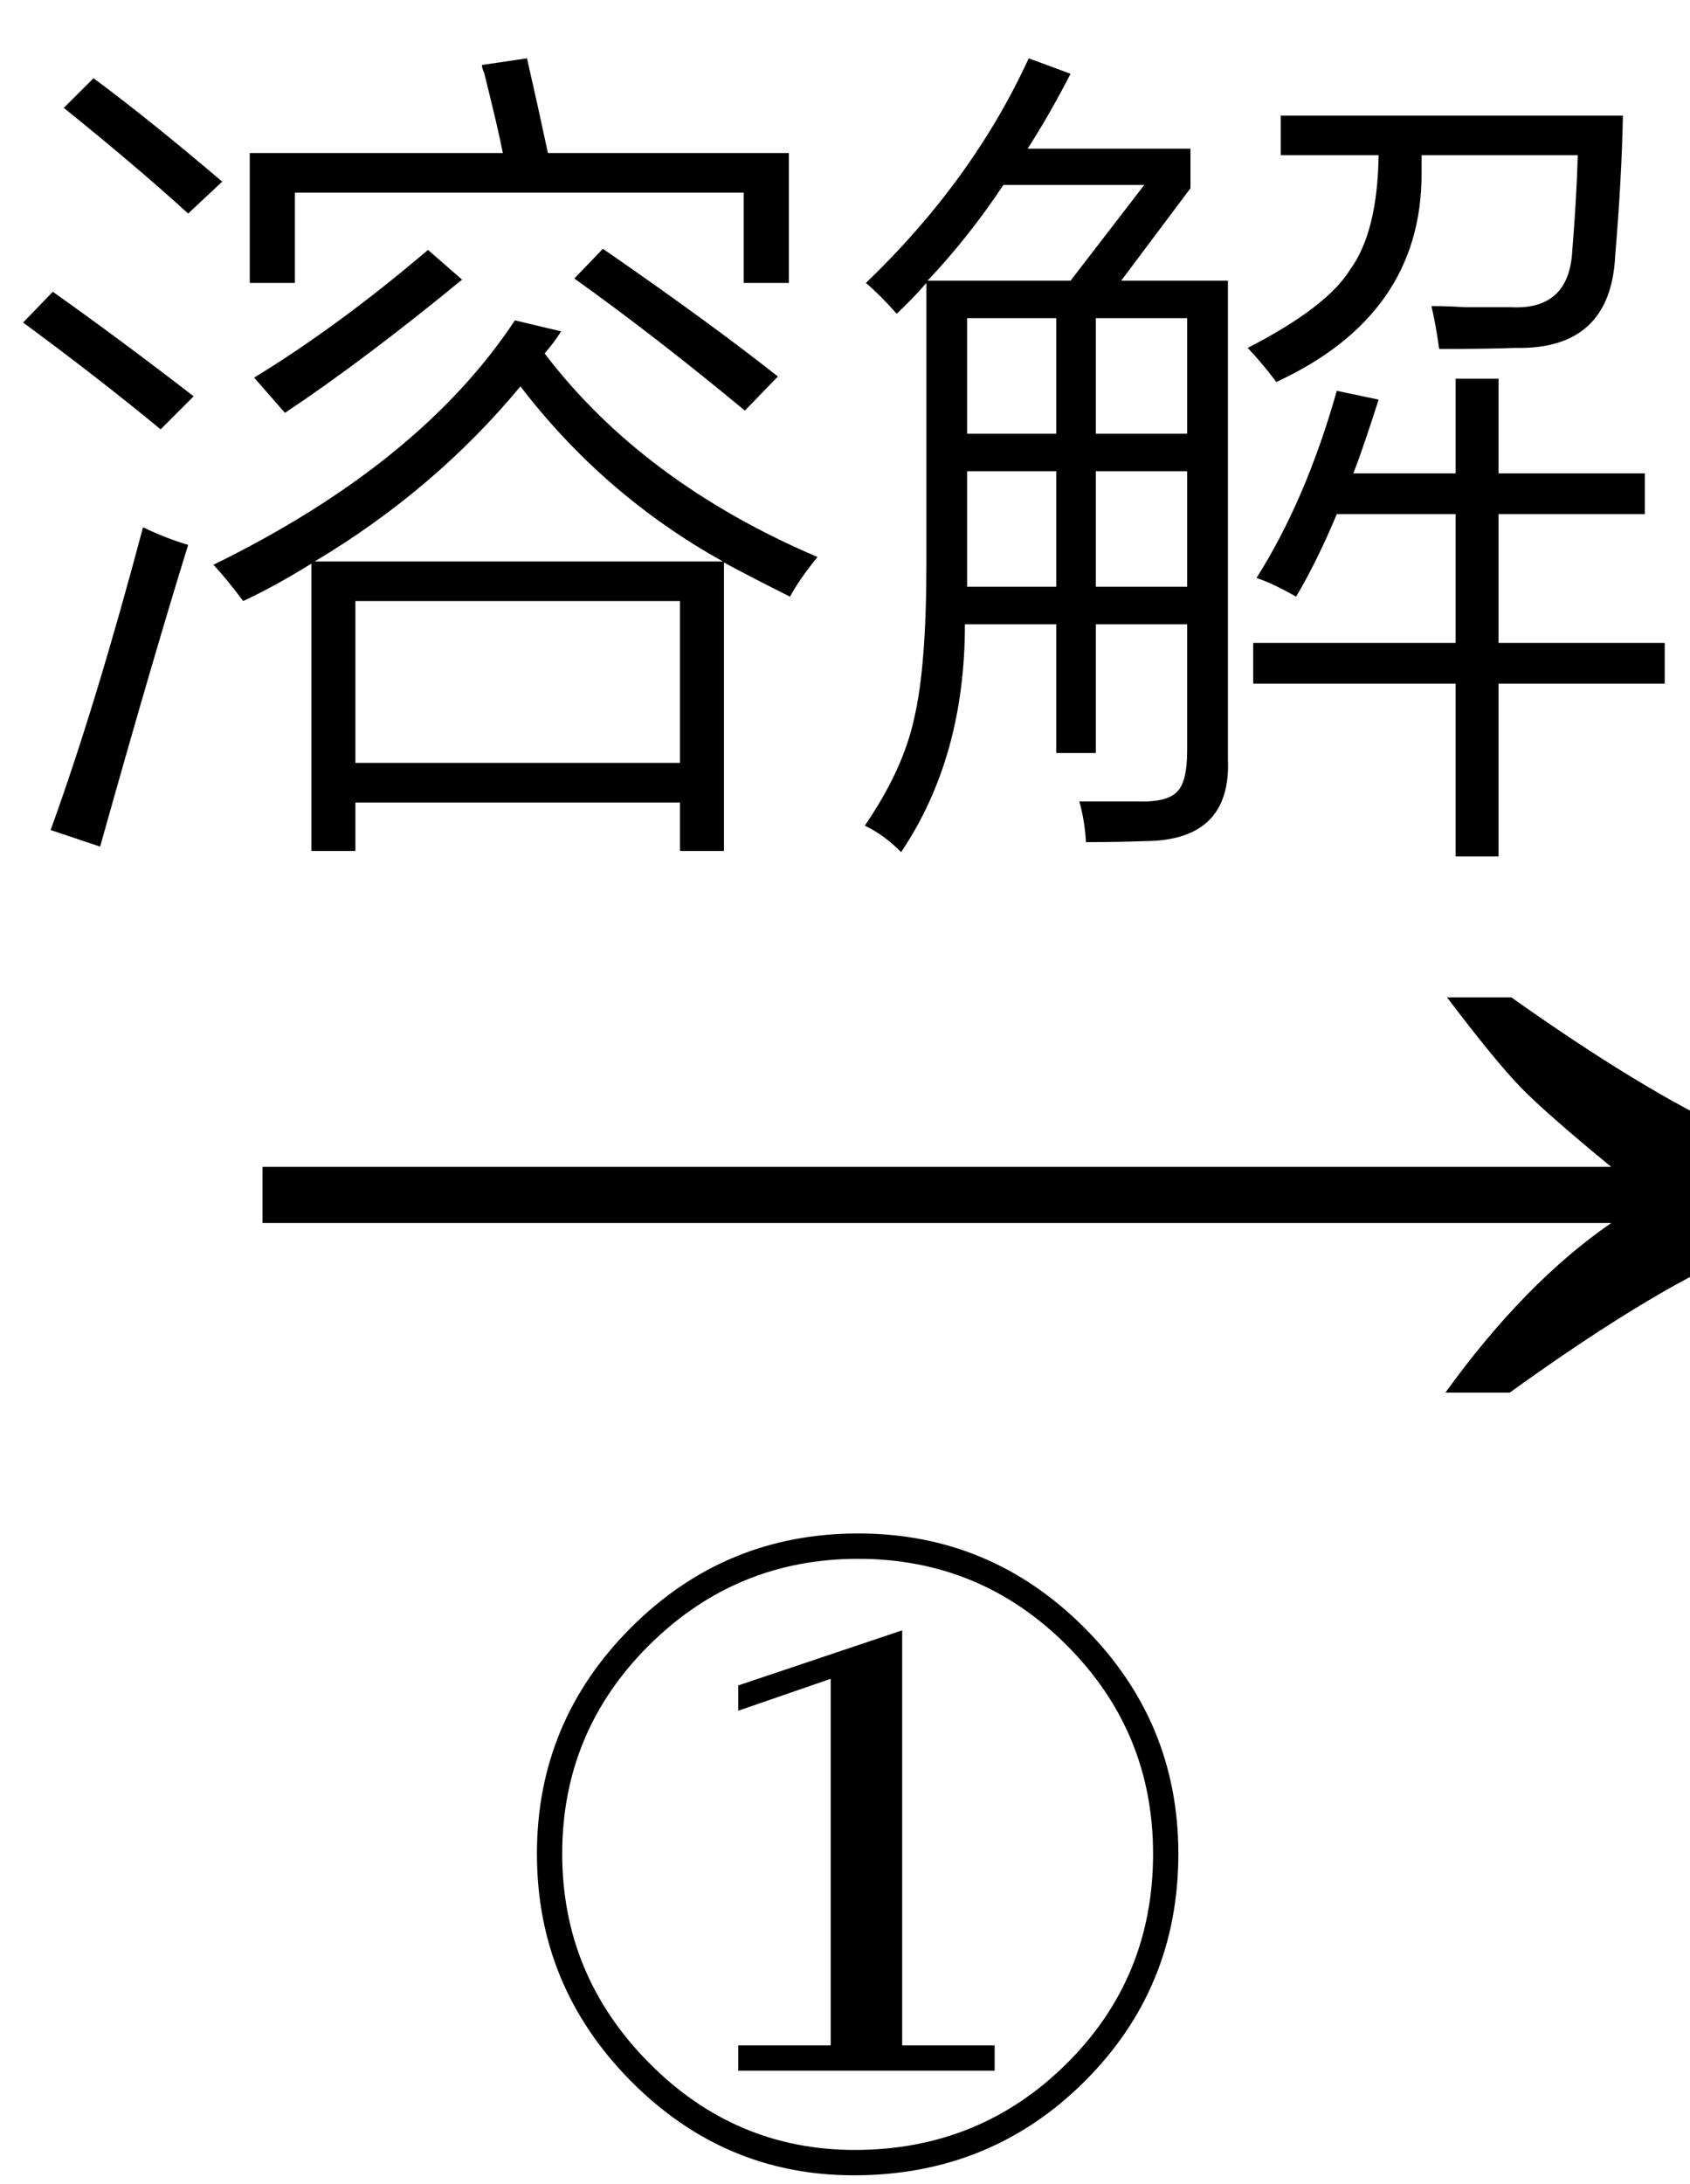
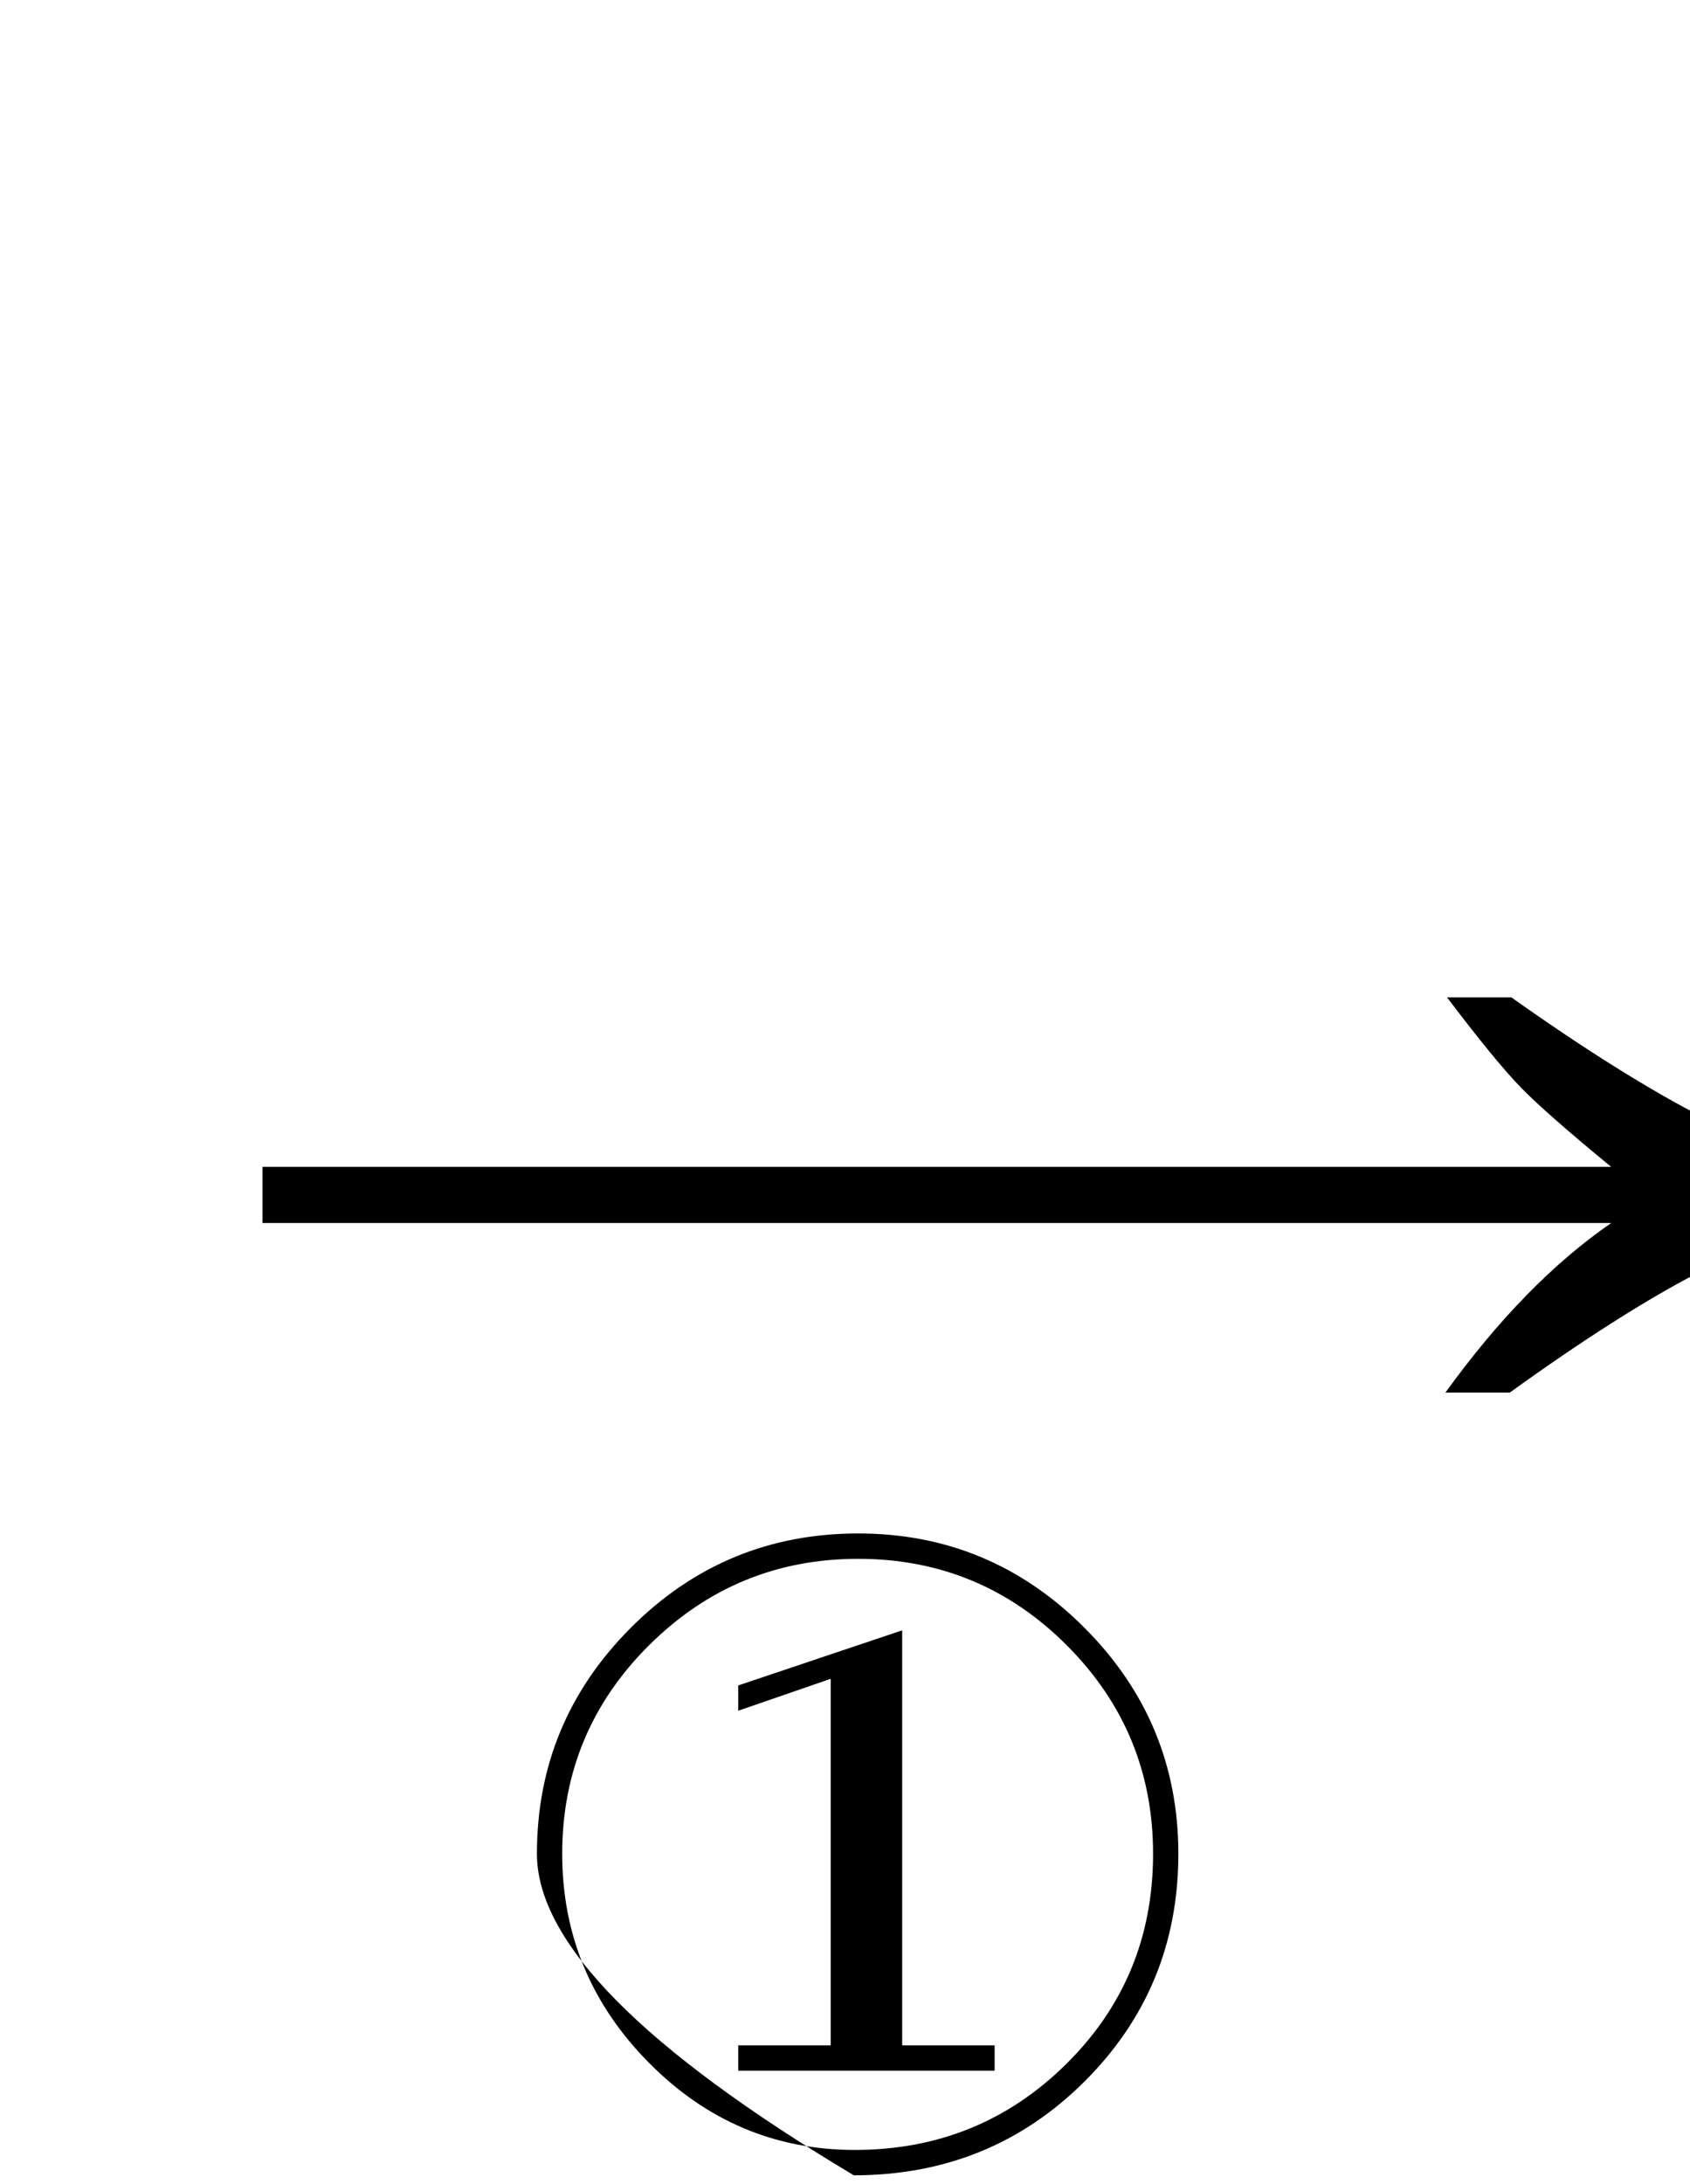
<svg xmlns="http://www.w3.org/2000/svg" stroke-dasharray="none" shape-rendering="auto" font-family="'Dialog'" width="24" text-rendering="auto" fill-opacity="1" contentScriptType="text/ecmascript" color-interpolation="auto" color-rendering="auto" preserveAspectRatio="xMidYMid meet" font-size="12" fill="black" stroke="black" image-rendering="auto" stroke-miterlimit="10" zoomAndPan="magnify" version="1.0" stroke-linecap="square" stroke-linejoin="miter" contentStyleType="text/css" font-style="normal" height="31" stroke-width="1" stroke-dashoffset="0" font-weight="normal" stroke-opacity="1">
  <defs id="genericDefs" />
  <g>
    <g text-rendering="optimizeLegibility" transform="translate(2.767,21) matrix(1.538,0,0,1,0,0)" color-rendering="optimizeQuality" color-interpolation="linearRGB" image-rendering="optimizeQuality">
      <path d="M12.156 -6.844 Q13.188 -5.719 13.945 -5.125 Q14.703 -4.531 15.375 -4.25 L15.375 -3.891 Q14.609 -3.516 13.883 -2.938 Q13.156 -2.359 12.141 -1.234 L11.547 -1.234 Q12.281 -2.797 13.078 -3.641 L0.625 -3.641 L0.625 -4.438 L13.078 -4.438 Q12.484 -5.188 12.25 -5.555 Q12.016 -5.922 11.562 -6.844 L12.156 -6.844 Z" stroke="none" />
    </g>
    <g text-rendering="optimizeLegibility" transform="translate(6.906,30.656)" color-rendering="optimizeQuality" color-interpolation="linearRGB" image-rendering="optimizeQuality">
-       <path d="M5.219 0.219 Q3.375 0.219 2.047 -1.125 Q0.719 -2.469 0.719 -4.344 Q0.719 -6.219 2.055 -7.555 Q3.391 -8.891 5.281 -8.891 Q7.156 -8.891 8.492 -7.555 Q9.828 -6.219 9.828 -4.344 Q9.828 -2.438 8.492 -1.109 Q7.156 0.219 5.219 0.219 ZM5.234 -0.141 Q7 -0.141 8.234 -1.359 Q9.469 -2.578 9.469 -4.344 Q9.469 -6.078 8.242 -7.305 Q7.016 -8.531 5.281 -8.531 Q3.547 -8.531 2.312 -7.305 Q1.078 -6.078 1.078 -4.344 Q1.078 -2.625 2.305 -1.383 Q3.531 -0.141 5.234 -0.141 ZM5.906 -7.516 L5.906 -1.625 L7.219 -1.625 L7.219 -1.266 L3.578 -1.266 L3.578 -1.625 L4.891 -1.625 L4.891 -6.828 L3.578 -6.375 L3.578 -6.734 L5.906 -7.516 Z" stroke="none" />
+       <path d="M5.219 0.219 Q0.719 -2.469 0.719 -4.344 Q0.719 -6.219 2.055 -7.555 Q3.391 -8.891 5.281 -8.891 Q7.156 -8.891 8.492 -7.555 Q9.828 -6.219 9.828 -4.344 Q9.828 -2.438 8.492 -1.109 Q7.156 0.219 5.219 0.219 ZM5.234 -0.141 Q7 -0.141 8.234 -1.359 Q9.469 -2.578 9.469 -4.344 Q9.469 -6.078 8.242 -7.305 Q7.016 -8.531 5.281 -8.531 Q3.547 -8.531 2.312 -7.305 Q1.078 -6.078 1.078 -4.344 Q1.078 -2.625 2.305 -1.383 Q3.531 -0.141 5.234 -0.141 ZM5.906 -7.516 L5.906 -1.625 L7.219 -1.625 L7.219 -1.266 L3.578 -1.266 L3.578 -1.625 L4.891 -1.625 L4.891 -6.828 L3.578 -6.375 L3.578 -6.734 L5.906 -7.516 Z" stroke="none" />
    </g>
    <g text-rendering="optimizeLegibility" transform="translate(0,10.672)" color-rendering="optimizeQuality" color-interpolation="linearRGB" image-rendering="optimizeQuality">
-       <path d="M11.219 -2.203 Q10.688 -2.469 10.281 -2.688 L10.281 1.406 L9.656 1.406 L9.656 0.719 L5.047 0.719 L5.047 1.406 L4.422 1.406 L4.422 -2.672 Q3.891 -2.344 3.453 -2.141 Q3.234 -2.438 3.031 -2.656 Q5.969 -4.094 7.312 -6.125 L7.969 -5.969 Q7.859 -5.797 7.734 -5.656 Q9.125 -3.828 11.609 -2.766 Q11.344 -2.438 11.219 -2.203 ZM5.047 -2.141 L5.047 0.156 L9.656 0.156 L9.656 -2.141 L5.047 -2.141 ZM6.844 -9.75 L7.484 -9.844 Q7.641 -9.156 7.781 -8.5 L11.203 -8.5 L11.203 -6.656 L10.562 -6.656 L10.562 -7.938 L4.188 -7.938 L4.188 -6.656 L3.547 -6.656 L3.547 -8.5 L7.141 -8.5 Q7.078 -8.828 6.875 -9.641 Q6.844 -9.703 6.844 -9.75 ZM7.391 -5.188 Q6.172 -3.719 4.469 -2.703 L10.266 -2.703 Q8.578 -3.641 7.391 -5.188 ZM1.422 1.344 L0.719 1.109 Q1.359 -0.656 2.031 -3.188 Q2.359 -3.031 2.672 -2.938 Q2.172 -1.328 1.422 1.344 ZM6.078 -7.125 L6.562 -6.703 Q5.172 -5.562 4.047 -4.812 L3.609 -5.312 Q4.812 -6.047 6.078 -7.125 ZM8.156 -6.719 L8.562 -7.141 Q10.078 -6.094 11.047 -5.328 L10.578 -4.844 Q9.297 -5.906 8.156 -6.719 ZM0.328 -6.094 L0.75 -6.531 Q1.719 -5.844 2.75 -5.047 L2.281 -4.578 Q1.391 -5.312 0.328 -6.094 ZM0.906 -9.141 L1.328 -9.562 Q2.109 -8.984 3.156 -8.094 L2.672 -7.641 Q1.953 -8.297 0.906 -9.141 ZM12.734 -6.219 Q12.5 -6.484 12.297 -6.656 Q13.812 -8.109 14.609 -9.844 L15.203 -9.625 Q14.906 -9.047 14.594 -8.562 L16.906 -8.562 L16.906 -8 L15.922 -6.688 L17.438 -6.688 L17.438 0.109 Q17.484 1.25 16.281 1.266 Q15.844 1.281 15.422 1.281 Q15.406 0.984 15.328 0.703 Q15.469 0.703 15.641 0.703 Q15.734 0.703 15.844 0.703 Q15.938 0.703 16.141 0.703 Q16.578 0.719 16.719 0.562 Q16.859 0.422 16.859 -0.016 L16.859 -1.812 L15.562 -1.812 L15.562 0.016 L15 0.016 L15 -1.812 L13.703 -1.812 Q13.703 0.078 12.797 1.422 Q12.547 1.172 12.281 1.047 Q12.828 0.25 12.984 -0.484 Q13.156 -1.219 13.156 -2.672 L13.156 -6.656 Q12.953 -6.422 12.734 -6.219 ZM20.672 -5.297 L21.281 -5.297 L21.281 -3.953 L23.359 -3.953 L23.359 -3.375 L21.281 -3.375 L21.281 -1.547 L23.641 -1.547 L23.641 -0.969 L21.281 -0.969 L21.281 1.484 L20.672 1.484 L20.672 -0.969 L17.797 -0.969 L17.797 -1.547 L20.672 -1.547 L20.672 -3.375 L18.984 -3.375 Q18.703 -2.703 18.406 -2.203 Q18.078 -2.391 17.844 -2.469 Q18.547 -3.578 18.984 -5.125 L19.578 -5 Q19.359 -4.312 19.219 -3.953 L20.672 -3.953 L20.672 -5.297 ZM17.719 -5.734 Q18.844 -6.312 19.172 -6.844 Q19.562 -7.375 19.578 -8.469 L18.188 -8.469 L18.188 -9.031 L23.047 -9.031 Q23.031 -8.156 22.938 -7.047 Q22.875 -5.703 21.516 -5.734 Q21.125 -5.719 20.438 -5.719 Q20.391 -6.062 20.328 -6.328 Q20.547 -6.328 20.797 -6.312 Q20.922 -6.312 21.062 -6.312 Q21.188 -6.312 21.453 -6.312 Q22.281 -6.266 22.328 -7.109 Q22.391 -7.891 22.406 -8.469 L20.188 -8.469 Q20.188 -8.375 20.188 -8.203 Q20.188 -6.203 18.125 -5.25 Q17.953 -5.484 17.719 -5.734 ZM14.25 -8.047 Q13.75 -7.297 13.172 -6.688 L15.203 -6.688 L16.25 -8.047 L14.25 -8.047 ZM15.562 -3.984 L15.562 -2.344 L16.859 -2.344 L16.859 -3.984 L15.562 -3.984 ZM16.859 -6.156 L15.562 -6.156 L15.562 -4.516 L16.859 -4.516 L16.859 -6.156 ZM13.734 -2.594 L13.734 -2.344 L15 -2.344 L15 -3.984 L13.734 -3.984 L13.734 -2.594 ZM13.734 -6.156 L13.734 -4.516 L15 -4.516 L15 -6.156 L13.734 -6.156 Z" stroke="none" />
-     </g>
+       </g>
  </g>
</svg>